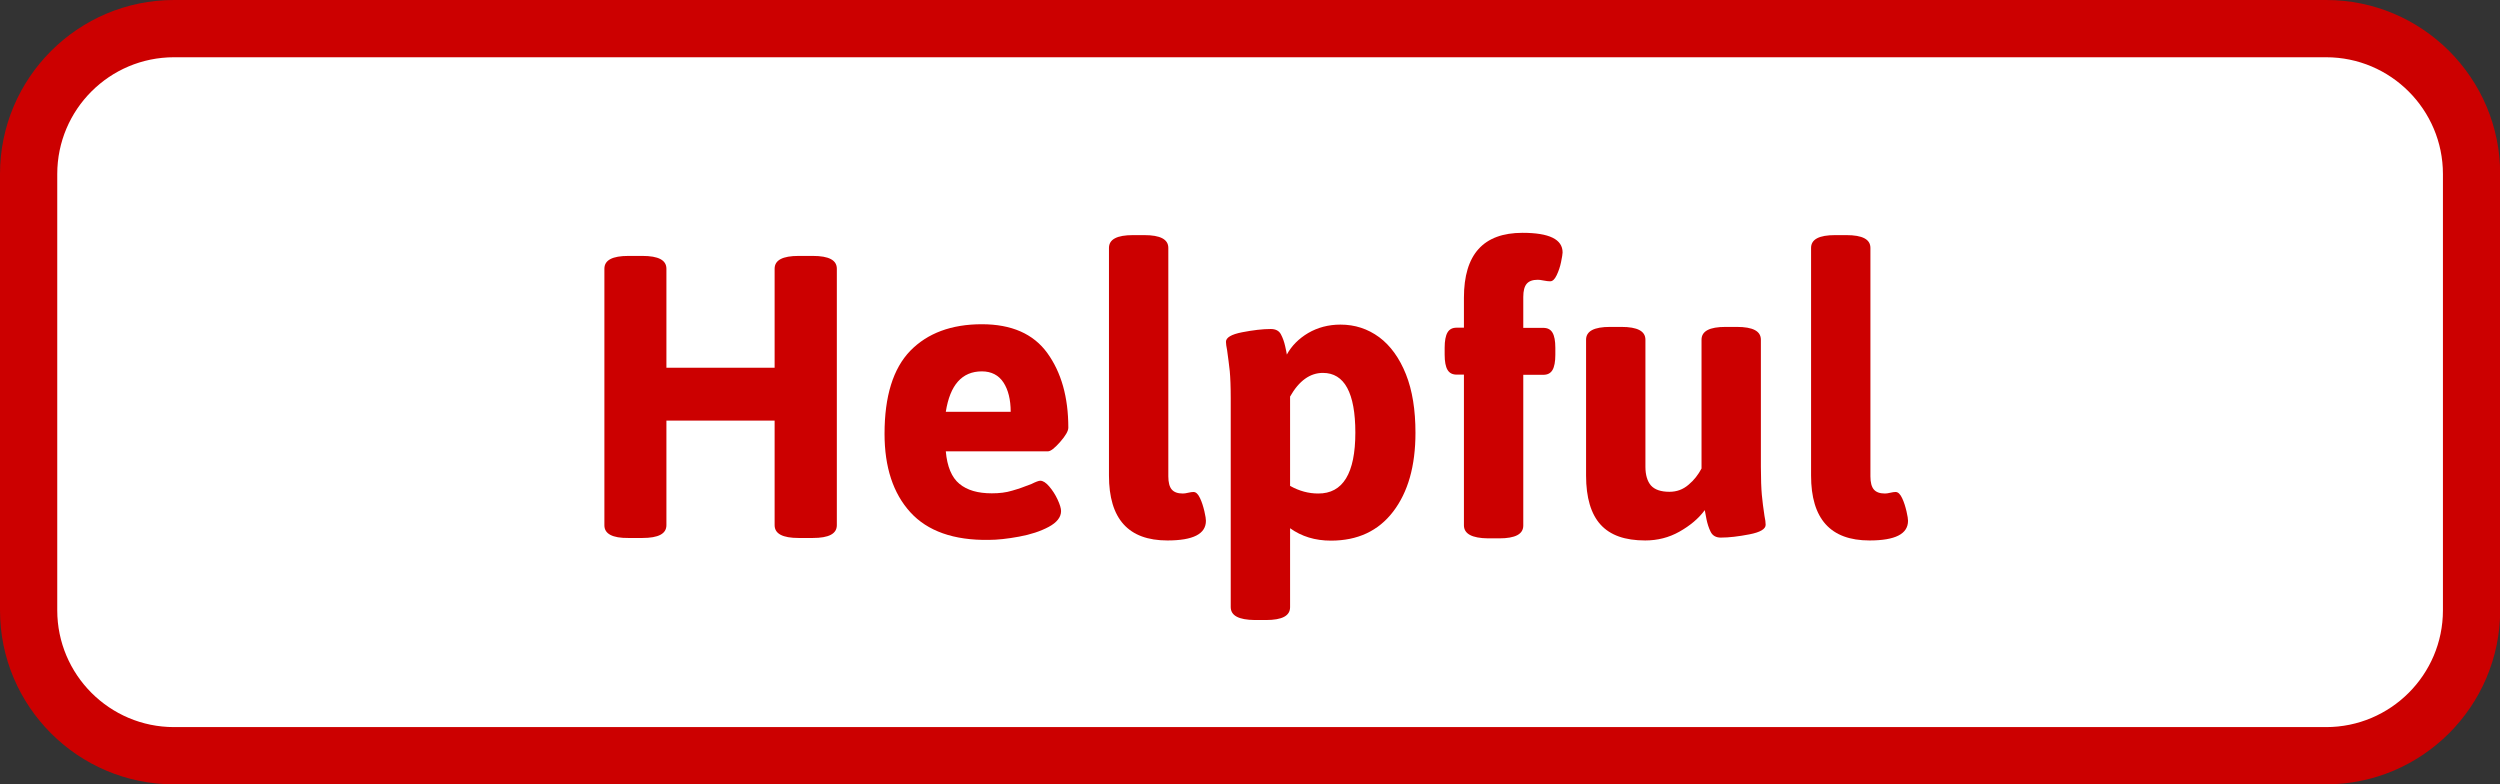
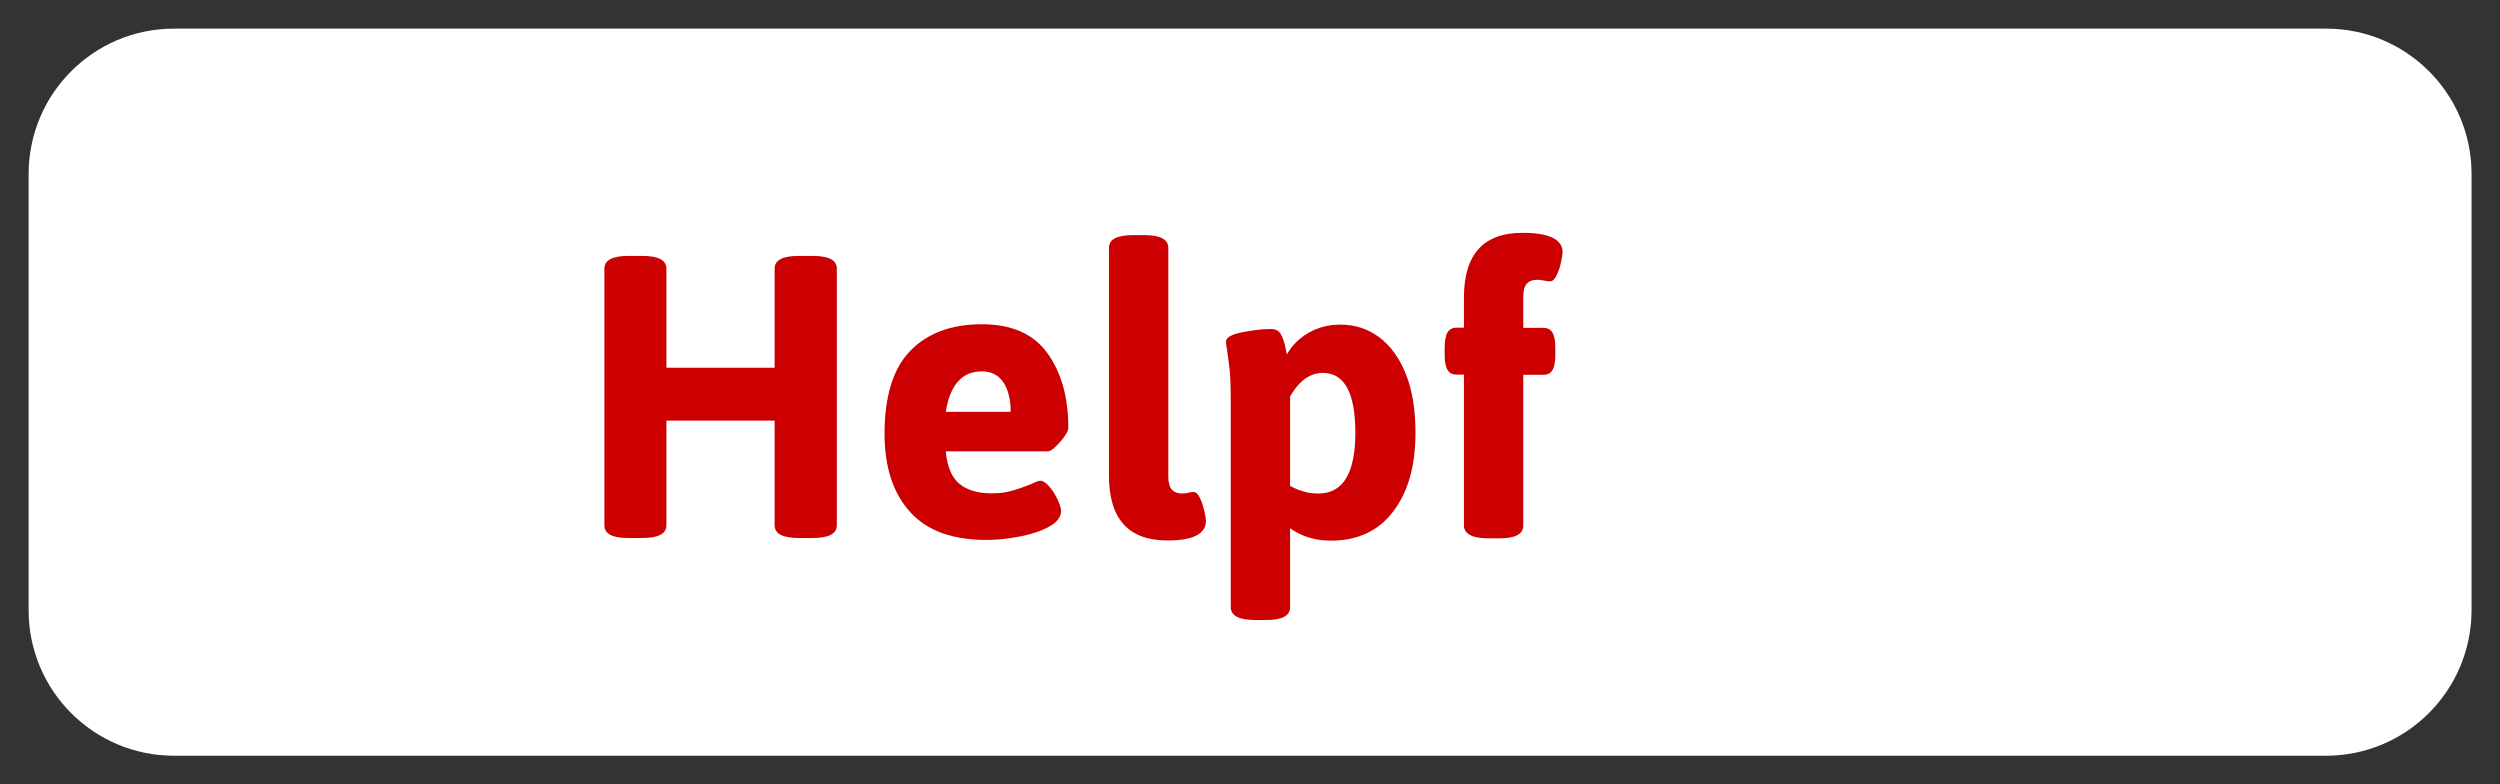
<svg xmlns="http://www.w3.org/2000/svg" version="1.1" id="Layer_1" x="0px" y="0px" viewBox="0 0 131 41.1" style="enable-background:new 0 0 131 41.1;" xml:space="preserve">
  <rect x="0" y="0" width="131" height="41.1" fill="#333333" stroke="none" />
  <style type="text/css">
	.st0{fill:#FFFFFF;}
	.st1{fill:#CC0000;}
</style>
  <g>
    <g>
      <path class="st0" d="M121.88,39.6H9.12c-4.21,0-7.62-3.41-7.62-7.62V9.12c0-4.21,3.41-7.62,7.62-7.62h112.77    c4.21,0,7.62,3.41,7.62,7.62v22.86C129.5,36.19,126.09,39.6,121.88,39.6z" />
-       <path class="st1" d="M121.88,41.1H9.12C4.09,41.1,0,37.01,0,31.98V9.12C0,4.09,4.09,0,9.12,0h112.77c5.03,0,9.12,4.09,9.12,9.12    v22.86C131,37.01,126.91,41.1,121.88,41.1z M9.12,3C5.74,3,3,5.74,3,9.12v22.86c0,3.37,2.74,6.12,6.12,6.12h112.77    c3.37,0,6.12-2.74,6.12-6.12V9.12c0-3.37-2.74-6.12-6.12-6.12H9.12z" />
    </g>
    <g>
      <g>
        <path class="st1" d="M31.67,27.53V14.08c0-0.45,0.42-0.67,1.26-0.67h0.73c0.84,0,1.26,0.22,1.26,0.67v5.19h5.67v-5.19     c0-0.45,0.42-0.67,1.26-0.67h0.74c0.84,0,1.26,0.22,1.26,0.67v13.44c0,0.45-0.42,0.67-1.26,0.67h-0.74     c-0.84,0-1.26-0.22-1.26-0.67v-5.48h-5.67v5.48c0,0.45-0.42,0.67-1.26,0.67h-0.73C32.09,28.2,31.67,27.97,31.67,27.53z" />
      </g>
      <g>
        <path class="st1" d="M47.7,26.84c-0.9-0.99-1.35-2.36-1.35-4.11c0-1.97,0.45-3.42,1.35-4.35c0.9-0.92,2.15-1.39,3.75-1.39     c1.55,0,2.7,0.5,3.43,1.51c0.73,1.01,1.1,2.31,1.1,3.91c0,0.17-0.14,0.42-0.43,0.75s-0.5,0.49-0.64,0.49h-5.35     c0.07,0.8,0.31,1.37,0.71,1.7c0.41,0.34,0.97,0.5,1.7,0.5c0.39,0,0.75-0.04,1.07-0.14c0.32-0.09,0.66-0.21,1.01-0.35     c0.22-0.11,0.38-0.17,0.46-0.17c0.14,0,0.3,0.1,0.47,0.3c0.17,0.2,0.32,0.43,0.44,0.69s0.18,0.46,0.18,0.6     c0,0.32-0.22,0.6-0.65,0.83c-0.43,0.23-0.95,0.4-1.55,0.51c-0.6,0.11-1.13,0.17-1.58,0.17C49.98,28.32,48.6,27.83,47.7,26.84z      M52.96,21.58c0-0.64-0.13-1.16-0.38-1.54s-0.63-0.58-1.13-0.58c-1.04,0-1.67,0.71-1.89,2.12H52.96z" />
      </g>
      <g>
        <path class="st1" d="M58.11,24.92V12.99c0-0.45,0.42-0.67,1.26-0.67h0.59c0.84,0,1.26,0.22,1.26,0.67v11.97     c0,0.32,0.06,0.55,0.18,0.69s0.31,0.21,0.58,0.21c0.07,0,0.16-0.01,0.28-0.04c0.12-0.03,0.21-0.04,0.28-0.04     c0.13,0,0.24,0.11,0.34,0.32s0.17,0.44,0.23,0.69s0.08,0.42,0.08,0.5c0,0.69-0.67,1.03-2.02,1.03     C59.13,28.32,58.11,27.19,58.11,24.92z" />
      </g>
      <g>
        <path class="st1" d="M64.49,31.81V20.87c0-0.62-0.02-1.09-0.05-1.42c-0.04-0.33-0.08-0.7-0.14-1.1c-0.04-0.2-0.06-0.34-0.06-0.44     c0-0.22,0.28-0.39,0.85-0.5c0.57-0.11,1.07-0.17,1.5-0.17c0.25,0,0.43,0.09,0.53,0.28c0.1,0.19,0.17,0.39,0.22,0.61     s0.08,0.37,0.09,0.45c0.25-0.46,0.63-0.84,1.12-1.13c0.5-0.29,1.06-0.44,1.69-0.44c0.76,0,1.43,0.22,2.03,0.66     c0.59,0.44,1.06,1.09,1.4,1.94s0.5,1.88,0.5,3.07c0,1.74-0.39,3.11-1.17,4.13c-0.78,1.02-1.87,1.52-3.26,1.52     c-0.83,0-1.54-0.22-2.14-0.65v4.14c0,0.45-0.42,0.67-1.26,0.67h-0.59C64.91,32.48,64.49,32.26,64.49,31.81z M71.02,22.67     c0-2.08-0.57-3.13-1.7-3.13c-0.67,0-1.25,0.41-1.72,1.24v4.68c0.48,0.27,0.97,0.4,1.47,0.4C70.37,25.87,71.02,24.8,71.02,22.67z" />
      </g>
      <g>
        <path class="st1" d="M76.71,27.53v-7.9h-0.38c-0.22,0-0.38-0.08-0.48-0.25c-0.1-0.17-0.15-0.43-0.15-0.8v-0.36     c0-0.36,0.05-0.63,0.15-0.8c0.1-0.17,0.26-0.25,0.48-0.25h0.38V15.6c0-2.27,1.02-3.4,3.07-3.4c1.4,0,2.1,0.34,2.1,1.03     c0,0.08-0.03,0.25-0.08,0.5s-0.13,0.48-0.23,0.69c-0.1,0.21-0.21,0.32-0.34,0.32c-0.08,0-0.2-0.01-0.34-0.04     s-0.25-0.04-0.31-0.04c-0.27,0-0.46,0.07-0.58,0.21s-0.18,0.37-0.18,0.69v1.62h1.05c0.22,0,0.38,0.08,0.48,0.25     c0.1,0.17,0.15,0.43,0.15,0.8v0.36c0,0.36-0.05,0.63-0.15,0.8c-0.1,0.17-0.26,0.25-0.48,0.25h-1.05v7.9     c0,0.45-0.42,0.67-1.26,0.67h-0.59C77.13,28.2,76.71,27.97,76.71,27.53z" />
      </g>
      <g>
-         <path class="st1" d="M83.87,27.49c-0.5-0.55-0.76-1.41-0.76-2.57V17.8c0-0.45,0.42-0.67,1.26-0.67h0.59     c0.84,0,1.26,0.22,1.26,0.67v6.66c0,0.43,0.1,0.76,0.29,0.98c0.2,0.22,0.52,0.33,0.97,0.33c0.38,0,0.71-0.12,1-0.37     c0.29-0.24,0.51-0.53,0.68-0.85V17.8c0-0.45,0.42-0.67,1.26-0.67h0.59c0.84,0,1.26,0.22,1.26,0.67v6.66     c0,0.64,0.02,1.13,0.05,1.47s0.08,0.71,0.14,1.11c0.04,0.18,0.06,0.34,0.06,0.46c0,0.22-0.28,0.39-0.85,0.5     c-0.57,0.11-1.07,0.17-1.5,0.17c-0.25,0-0.43-0.1-0.53-0.3s-0.17-0.42-0.22-0.66c-0.05-0.24-0.08-0.4-0.09-0.48     C89,27.18,88.55,27.55,88,27.86s-1.15,0.46-1.79,0.46C85.15,28.32,84.38,28.05,83.87,27.49z" />
-       </g>
+         </g>
      <g>
-         <path class="st1" d="M94.9,24.92V12.99c0-0.45,0.42-0.67,1.26-0.67h0.59c0.84,0,1.26,0.22,1.26,0.67v11.97     c0,0.32,0.06,0.55,0.18,0.69s0.31,0.21,0.58,0.21c0.07,0,0.16-0.01,0.28-0.04s0.21-0.04,0.28-0.04c0.13,0,0.24,0.11,0.34,0.32     c0.1,0.21,0.17,0.44,0.23,0.69c0.06,0.25,0.08,0.42,0.08,0.5c0,0.69-0.67,1.03-2.02,1.03C95.92,28.32,94.9,27.19,94.9,24.92z" />
-       </g>
+         </g>
    </g>
  </g>
</svg>